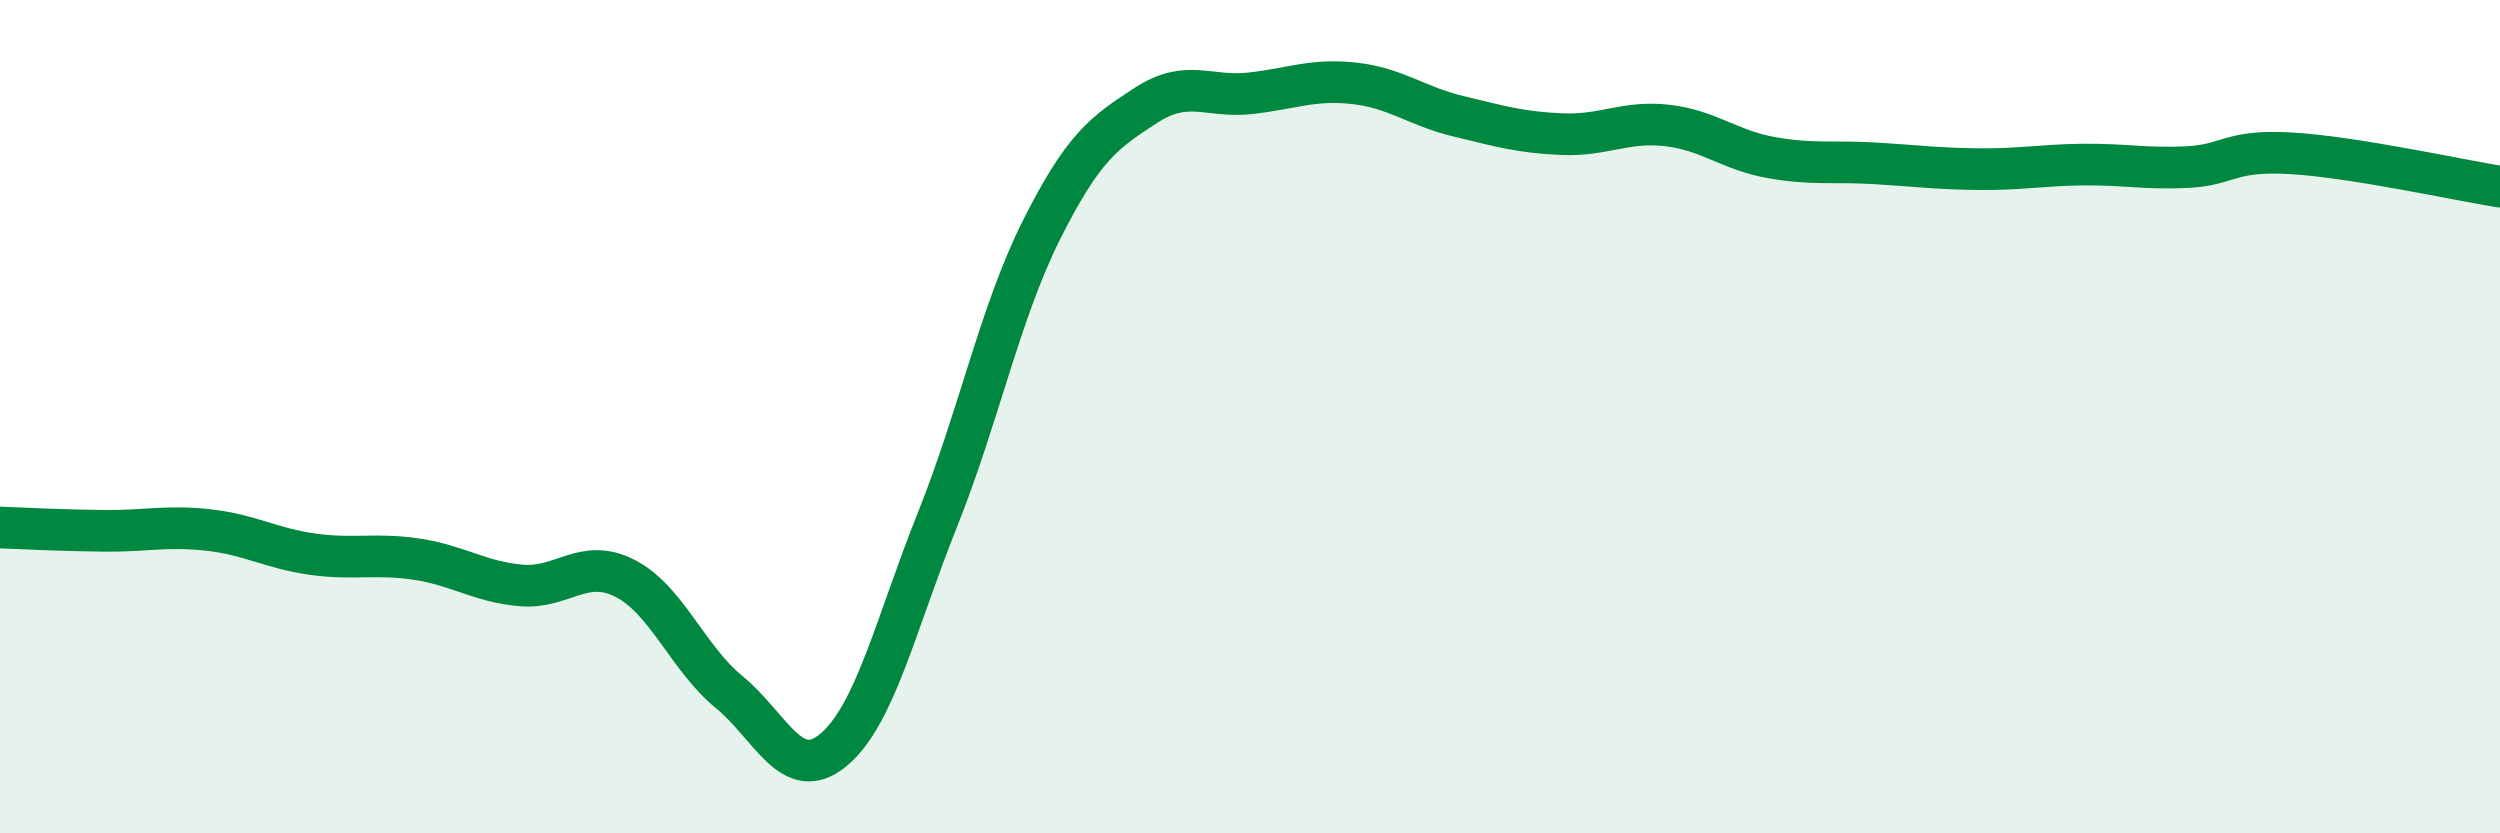
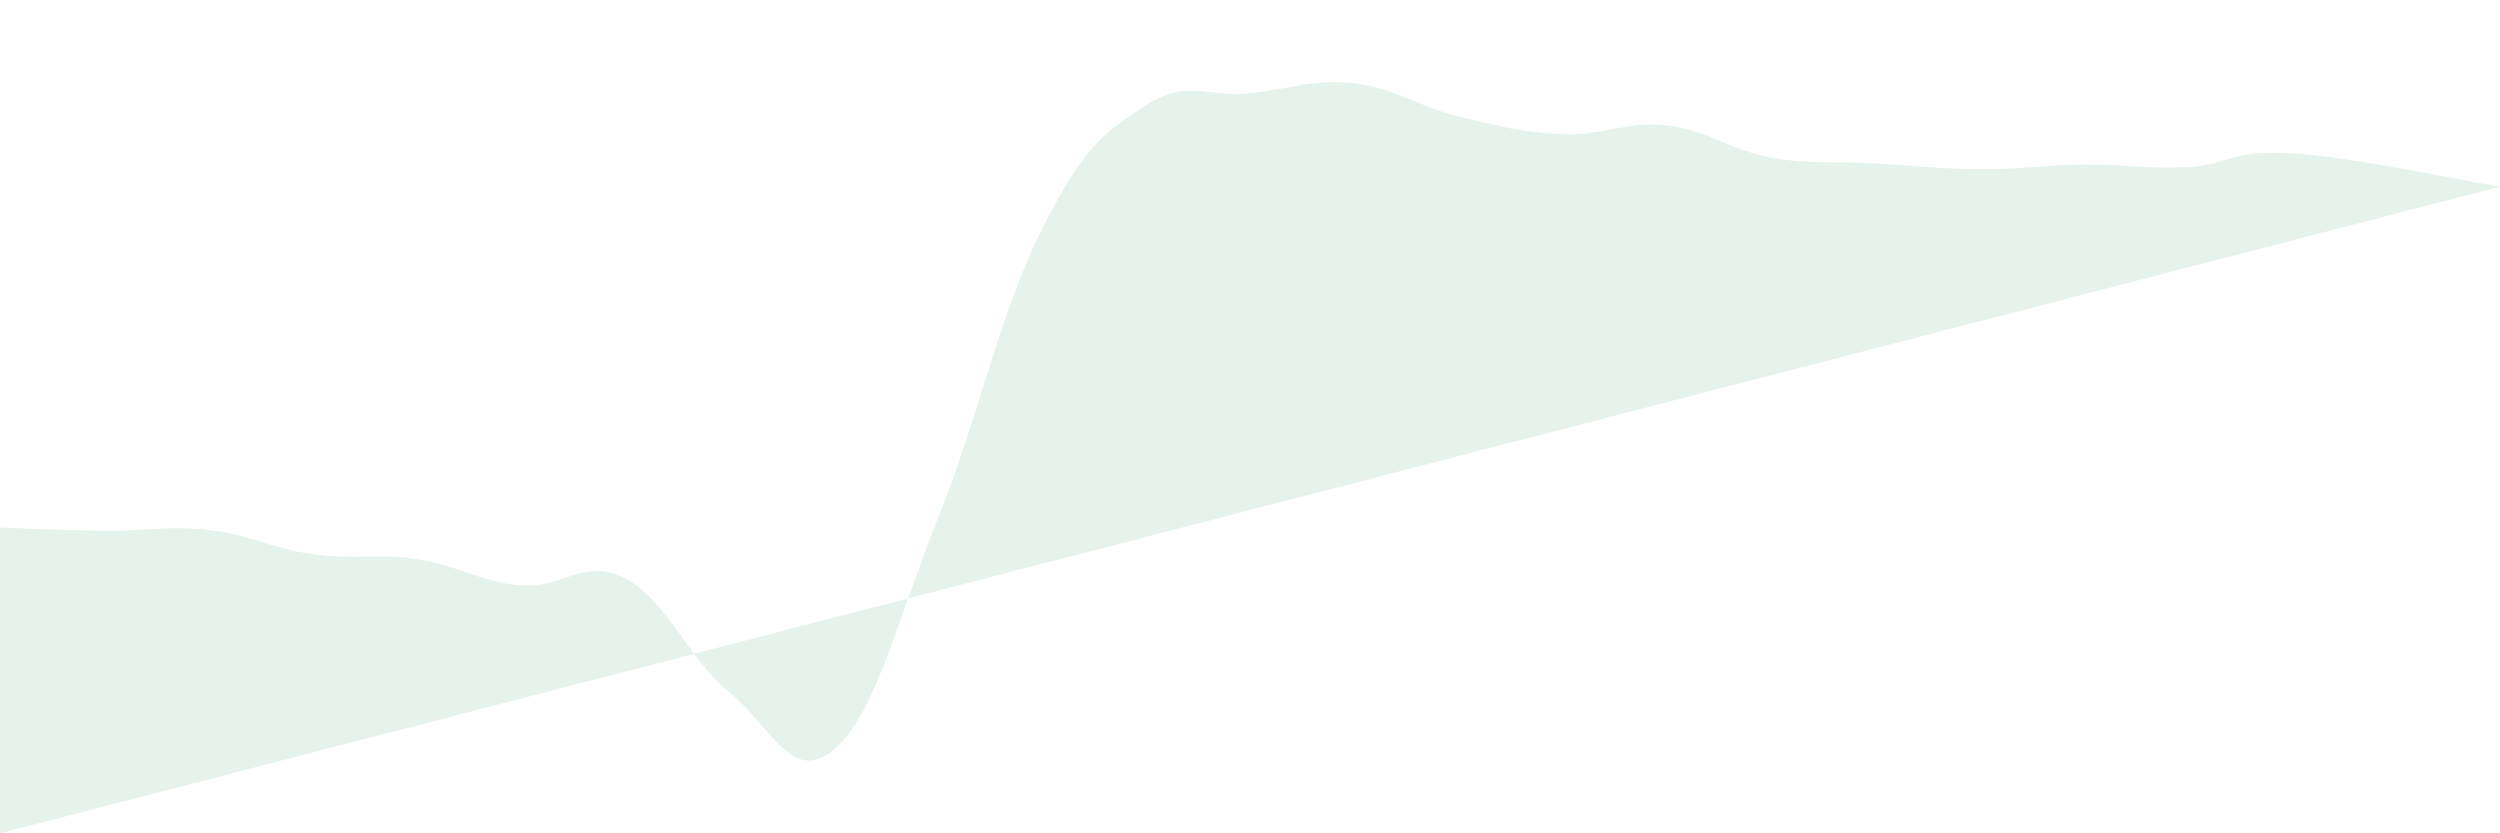
<svg xmlns="http://www.w3.org/2000/svg" width="60" height="20" viewBox="0 0 60 20">
-   <path d="M 0,12.66 C 0.5,12.68 1.5,12.73 2.5,12.74 C 3.5,12.75 4,12.61 5,12.72 C 6,12.83 6.5,13.16 7.5,13.3 C 8.5,13.44 9,13.27 10,13.42 C 11,13.57 11.5,13.96 12.5,14.05 C 13.5,14.14 14,13.37 15,13.88 C 16,14.39 16.5,15.79 17.5,16.61 C 18.5,17.43 19,18.83 20,18 C 21,17.17 21.5,14.97 22.5,12.47 C 23.5,9.97 24,7.5 25,5.51 C 26,3.52 26.5,3.18 27.5,2.53 C 28.5,1.88 29,2.35 30,2.24 C 31,2.13 31.5,1.89 32.5,2 C 33.5,2.11 34,2.55 35,2.79 C 36,3.03 36.5,3.18 37.5,3.22 C 38.5,3.26 39,2.9 40,3.01 C 41,3.12 41.5,3.6 42.5,3.78 C 43.5,3.96 44,3.86 45,3.92 C 46,3.98 46.5,4.05 47.5,4.06 C 48.5,4.07 49,3.96 50,3.95 C 51,3.94 51.5,4.06 52.5,4.01 C 53.5,3.96 53.5,3.59 55,3.68 C 56.5,3.77 59,4.32 60,4.48L60 20L0 20Z" fill="#008740" opacity="0.1" stroke-linecap="round" stroke-linejoin="round" />
-   <path d="M 0,12.66 C 0.5,12.68 1.5,12.73 2.5,12.74 C 3.5,12.75 4,12.61 5,12.72 C 6,12.83 6.5,13.16 7.5,13.3 C 8.5,13.44 9,13.27 10,13.42 C 11,13.57 11.5,13.96 12.5,14.05 C 13.5,14.14 14,13.37 15,13.88 C 16,14.39 16.5,15.79 17.5,16.61 C 18.5,17.43 19,18.83 20,18 C 21,17.17 21.5,14.97 22.5,12.47 C 23.5,9.97 24,7.5 25,5.51 C 26,3.52 26.5,3.18 27.5,2.53 C 28.5,1.88 29,2.35 30,2.24 C 31,2.13 31.5,1.89 32.5,2 C 33.5,2.11 34,2.55 35,2.79 C 36,3.03 36.5,3.18 37.5,3.22 C 38.5,3.26 39,2.9 40,3.01 C 41,3.12 41.5,3.6 42.5,3.78 C 43.5,3.96 44,3.86 45,3.92 C 46,3.98 46.5,4.05 47.5,4.06 C 48.5,4.07 49,3.96 50,3.95 C 51,3.94 51.5,4.06 52.5,4.01 C 53.5,3.96 53.5,3.59 55,3.68 C 56.5,3.77 59,4.32 60,4.48" stroke="#008740" stroke-width="1" fill="none" stroke-linecap="round" stroke-linejoin="round" />
+   <path d="M 0,12.66 C 0.5,12.68 1.5,12.73 2.5,12.74 C 3.5,12.75 4,12.61 5,12.72 C 6,12.83 6.5,13.16 7.5,13.3 C 8.5,13.44 9,13.27 10,13.42 C 11,13.57 11.5,13.96 12.5,14.05 C 13.5,14.14 14,13.37 15,13.88 C 16,14.39 16.5,15.79 17.5,16.61 C 18.5,17.43 19,18.83 20,18 C 21,17.17 21.5,14.97 22.5,12.47 C 23.5,9.97 24,7.5 25,5.51 C 26,3.52 26.5,3.18 27.5,2.53 C 28.5,1.88 29,2.35 30,2.24 C 31,2.13 31.5,1.89 32.5,2 C 33.5,2.11 34,2.55 35,2.79 C 36,3.03 36.5,3.18 37.5,3.22 C 38.5,3.26 39,2.9 40,3.01 C 41,3.12 41.5,3.6 42.5,3.78 C 43.5,3.96 44,3.86 45,3.92 C 46,3.98 46.5,4.05 47.5,4.06 C 48.5,4.07 49,3.96 50,3.95 C 51,3.94 51.5,4.06 52.5,4.01 C 53.5,3.96 53.5,3.59 55,3.68 C 56.5,3.77 59,4.32 60,4.48L0 20Z" fill="#008740" opacity="0.1" stroke-linecap="round" stroke-linejoin="round" />
</svg>